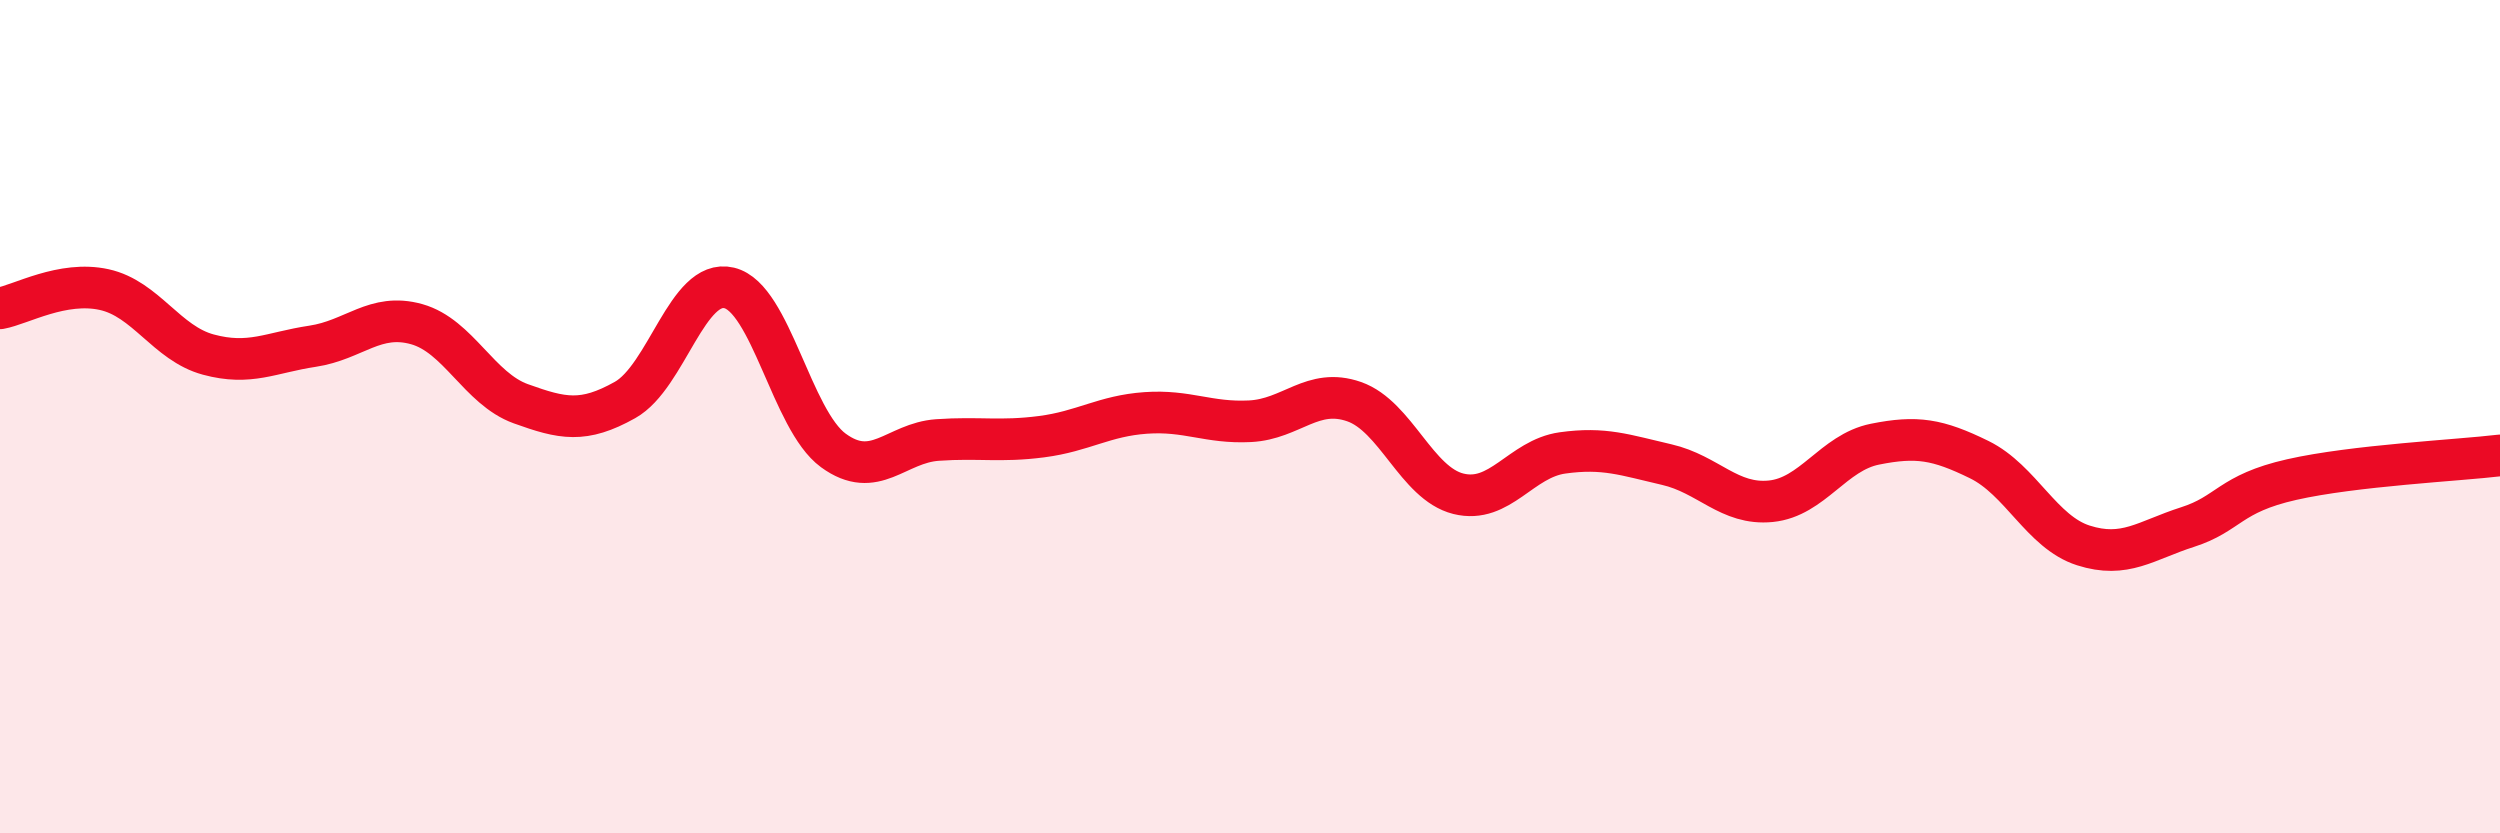
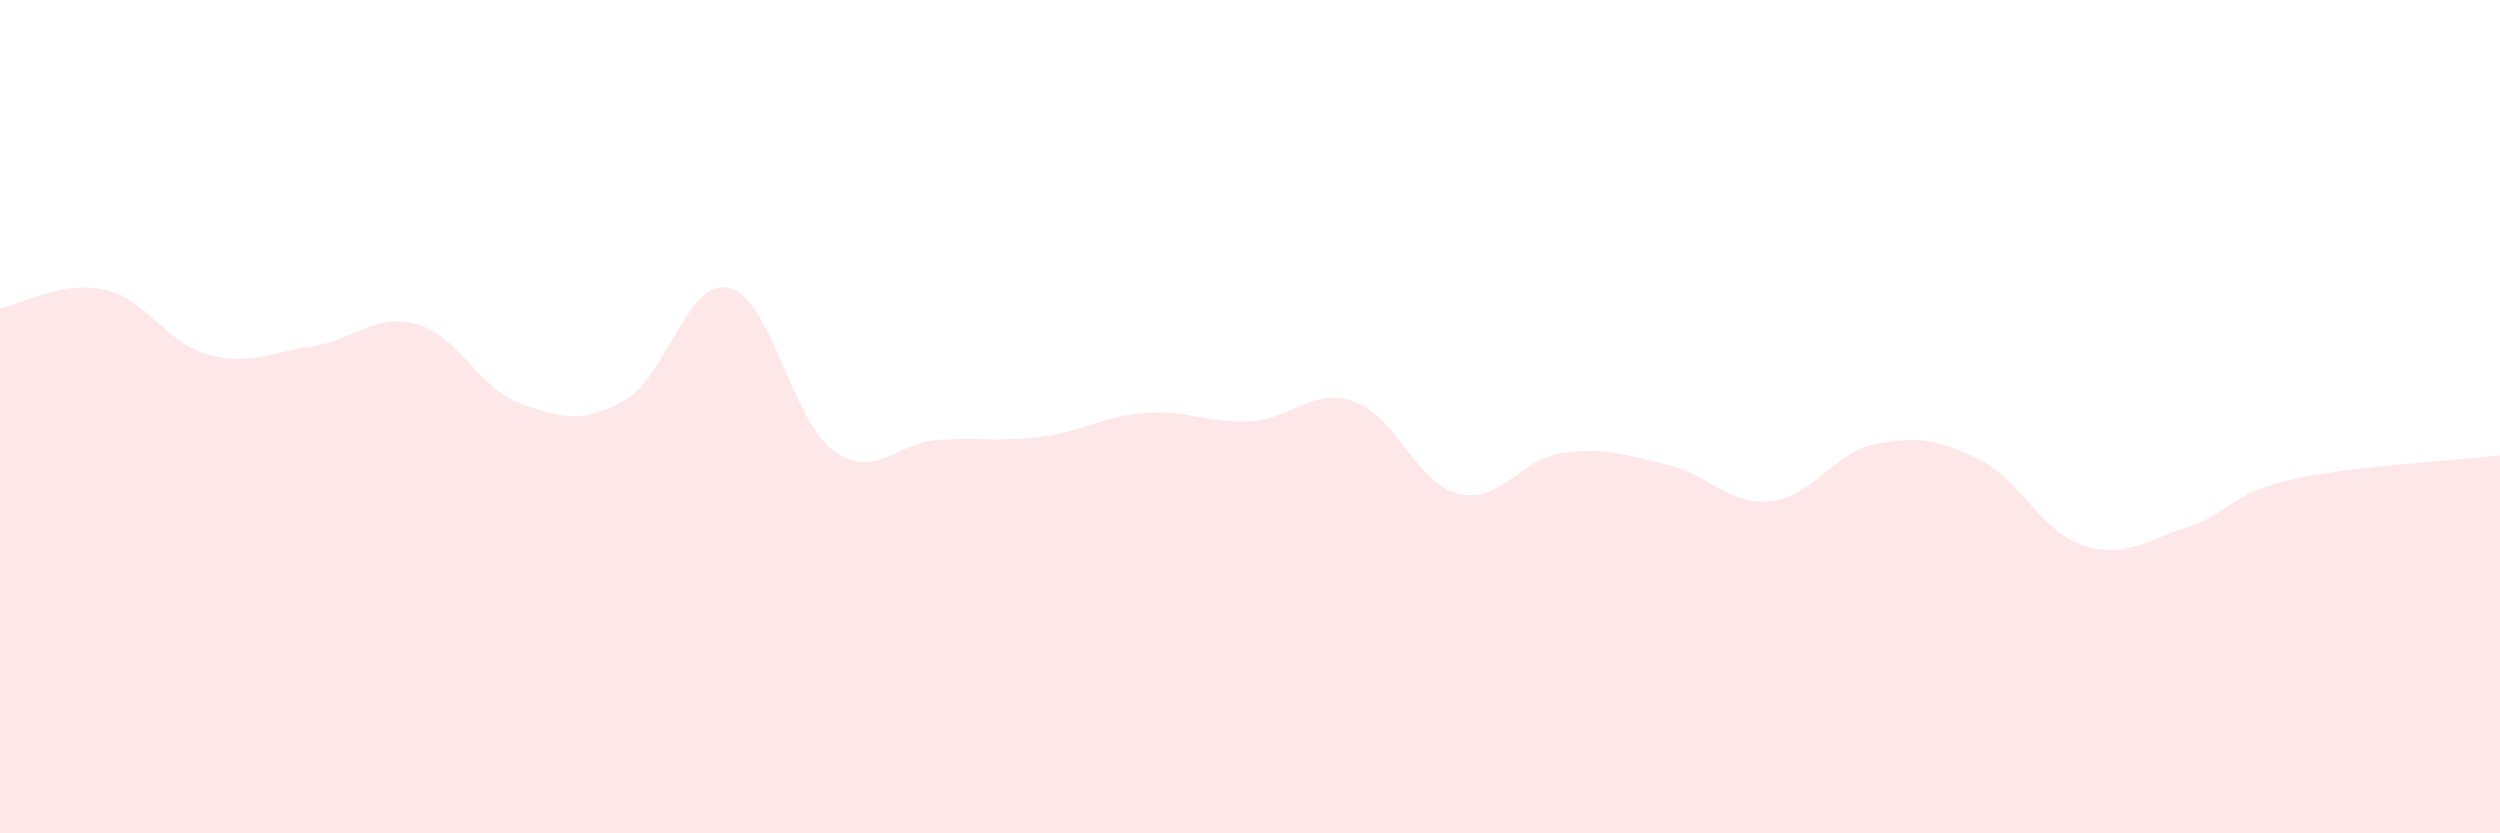
<svg xmlns="http://www.w3.org/2000/svg" width="60" height="20" viewBox="0 0 60 20">
  <path d="M 0,7.4 C 0.5,7.31 1.5,6.73 2.5,6.95 C 3.5,7.17 4,8.24 5,8.51 C 6,8.78 6.5,8.46 7.5,8.31 C 8.5,8.16 9,7.5 10,7.78 C 11,8.06 11.5,9.33 12.5,9.69 C 13.5,10.05 14,10.16 15,9.6 C 16,9.04 16.5,6.67 17.5,6.91 C 18.5,7.15 19,10.08 20,10.81 C 21,11.54 21.5,10.63 22.5,10.56 C 23.5,10.49 24,10.61 25,10.48 C 26,10.35 26.5,9.98 27.5,9.91 C 28.5,9.84 29,10.16 30,10.11 C 31,10.06 31.5,9.29 32.5,9.64 C 33.5,9.99 34,11.6 35,11.85 C 36,12.1 36.5,11.01 37.5,10.87 C 38.5,10.73 39,10.92 40,11.15 C 41,11.38 41.5,12.13 42.5,12.03 C 43.5,11.93 44,10.86 45,10.66 C 46,10.46 46.5,10.54 47.5,11.03 C 48.5,11.52 49,12.77 50,13.09 C 51,13.41 51.5,12.97 52.5,12.65 C 53.5,12.33 53.5,11.85 55,11.51 C 56.5,11.17 59,11.05 60,10.93L60 20L0 20Z" fill="#EB0A25" opacity="0.1" stroke-linecap="round" stroke-linejoin="round" />
-   <path d="M 0,7.4 C 0.5,7.31 1.5,6.73 2.5,6.95 C 3.5,7.17 4,8.24 5,8.51 C 6,8.78 6.5,8.46 7.5,8.31 C 8.5,8.16 9,7.5 10,7.78 C 11,8.06 11.5,9.33 12.5,9.69 C 13.5,10.05 14,10.16 15,9.6 C 16,9.04 16.5,6.67 17.5,6.91 C 18.5,7.15 19,10.08 20,10.81 C 21,11.54 21.5,10.63 22.5,10.56 C 23.5,10.49 24,10.61 25,10.48 C 26,10.35 26.5,9.98 27.5,9.91 C 28.5,9.84 29,10.16 30,10.11 C 31,10.06 31.5,9.29 32.5,9.64 C 33.5,9.99 34,11.6 35,11.85 C 36,12.1 36.5,11.01 37.5,10.87 C 38.5,10.73 39,10.92 40,11.15 C 41,11.38 41.5,12.13 42.5,12.03 C 43.5,11.93 44,10.86 45,10.66 C 46,10.46 46.5,10.54 47.5,11.03 C 48.5,11.52 49,12.77 50,13.09 C 51,13.41 51.5,12.97 52.5,12.65 C 53.5,12.33 53.5,11.85 55,11.51 C 56.5,11.17 59,11.05 60,10.93" stroke="#EB0A25" stroke-width="1" fill="none" stroke-linecap="round" stroke-linejoin="round" />
</svg>